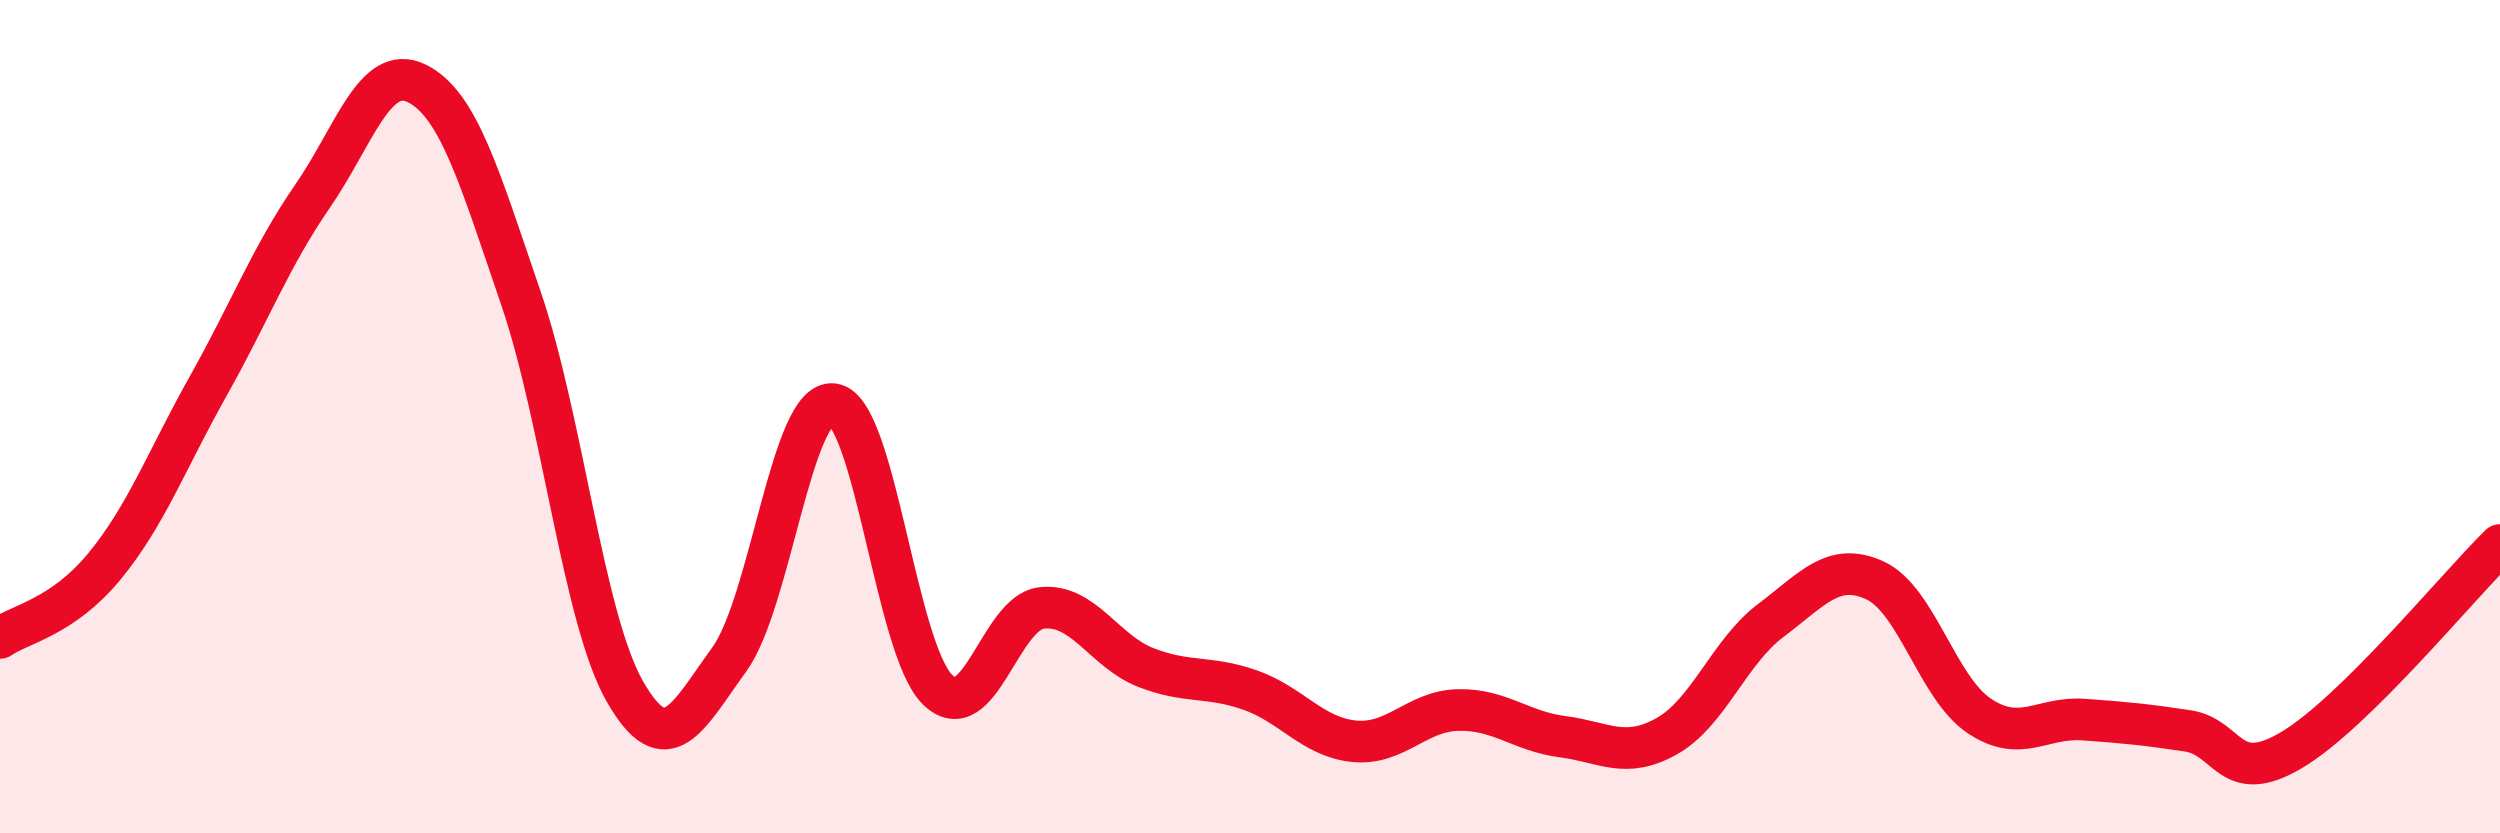
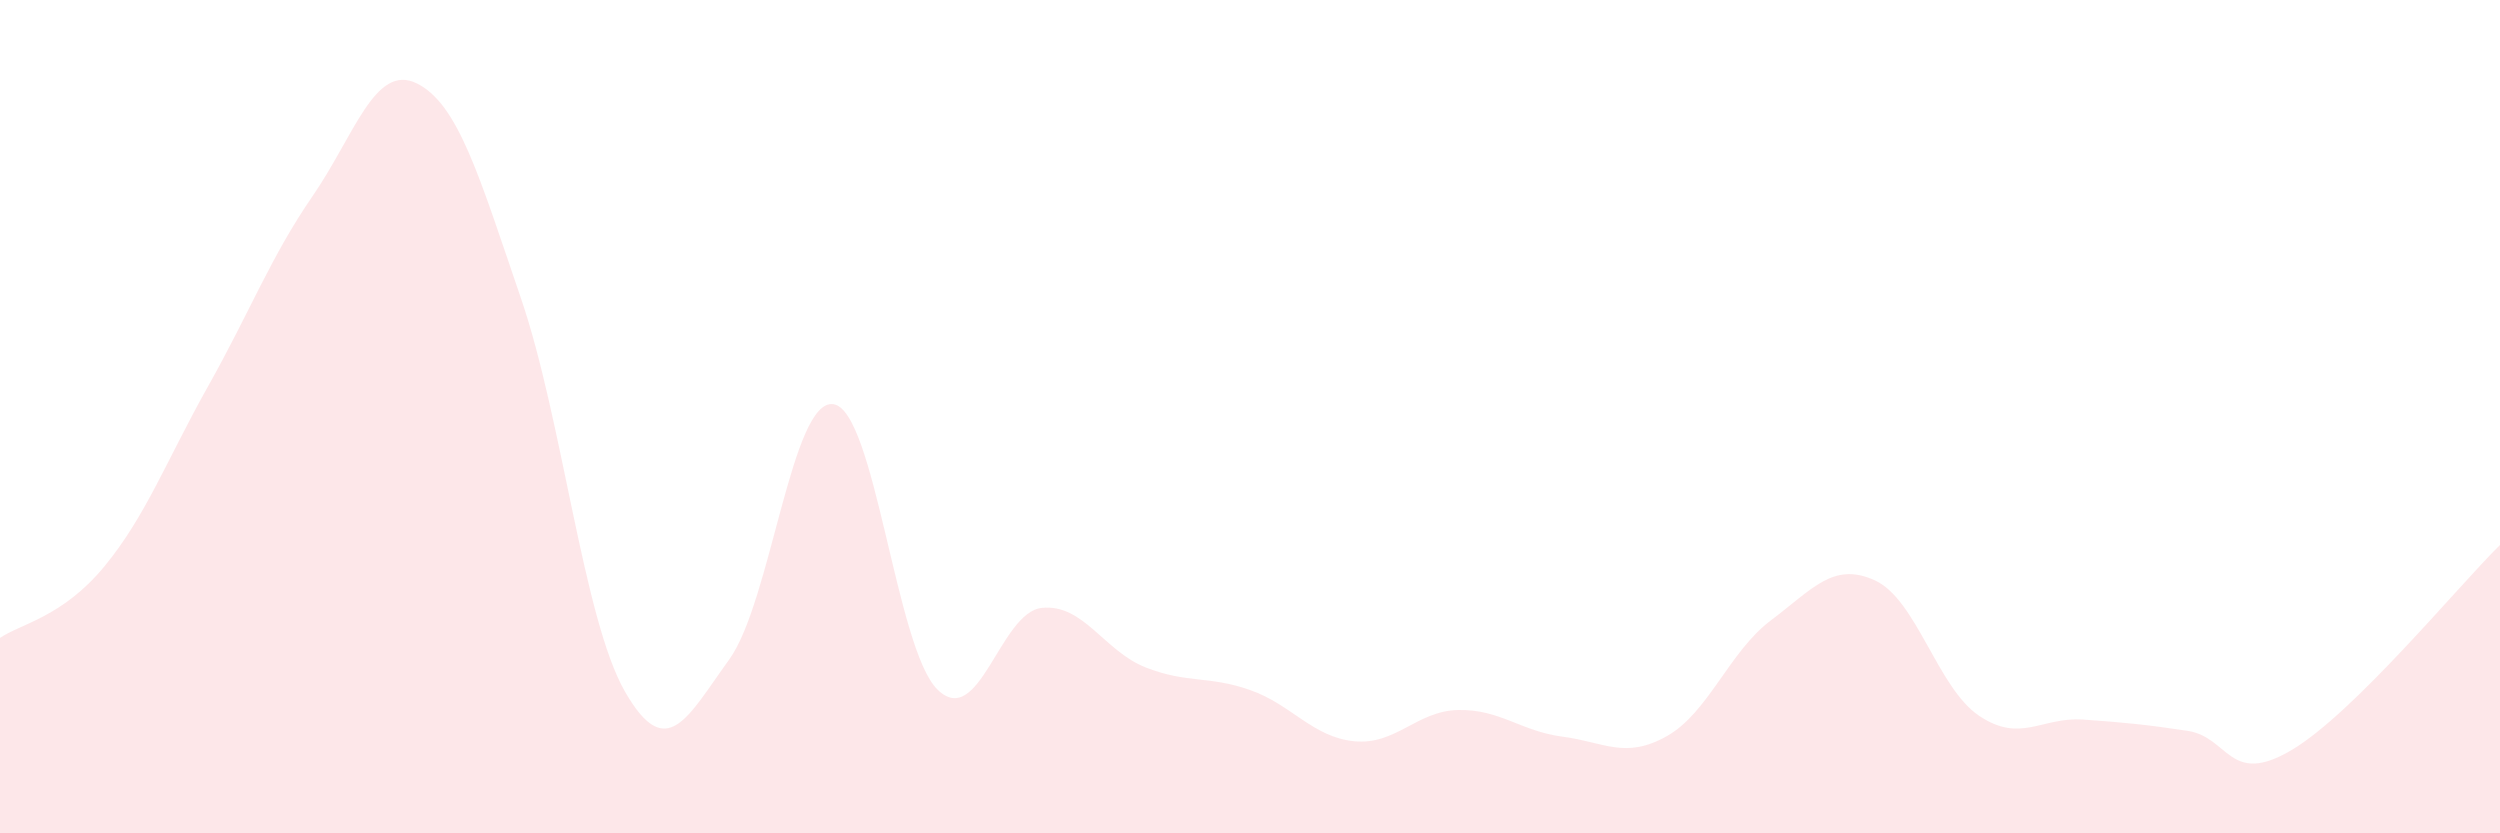
<svg xmlns="http://www.w3.org/2000/svg" width="60" height="20" viewBox="0 0 60 20">
  <path d="M 0,15.31 C 0.5,14.97 1.5,14.81 2.5,13.6 C 3.5,12.39 4,11.04 5,9.26 C 6,7.48 6.5,6.16 7.5,4.71 C 8.5,3.26 9,1.51 10,2 C 11,2.49 11.5,4.23 12.5,7.15 C 13.5,10.07 14,14.86 15,16.6 C 16,18.34 16.5,17.21 17.5,15.83 C 18.5,14.45 19,9.56 20,9.7 C 21,9.84 21.5,15.57 22.5,16.55 C 23.5,17.53 24,14.7 25,14.59 C 26,14.48 26.5,15.63 27.5,16.02 C 28.5,16.41 29,16.21 30,16.56 C 31,16.91 31.5,17.69 32.5,17.79 C 33.5,17.89 34,17.06 35,17.04 C 36,17.02 36.5,17.55 37.5,17.68 C 38.5,17.81 39,18.23 40,17.67 C 41,17.11 41.5,15.64 42.5,14.89 C 43.5,14.14 44,13.47 45,13.93 C 46,14.39 46.5,16.51 47.5,17.18 C 48.5,17.85 49,17.2 50,17.27 C 51,17.34 51.5,17.39 52.5,17.54 C 53.5,17.69 53.5,18.89 55,18 C 56.5,17.11 59,14.06 60,13.08L60 20L0 20Z" fill="#EB0A25" opacity="0.1" stroke-linecap="round" stroke-linejoin="round" />
-   <path d="M 0,15.31 C 0.5,14.97 1.5,14.81 2.5,13.6 C 3.5,12.39 4,11.04 5,9.26 C 6,7.48 6.5,6.16 7.5,4.71 C 8.5,3.26 9,1.51 10,2 C 11,2.49 11.5,4.23 12.5,7.15 C 13.5,10.07 14,14.86 15,16.6 C 16,18.34 16.5,17.21 17.5,15.83 C 18.5,14.45 19,9.56 20,9.7 C 21,9.84 21.5,15.57 22.5,16.55 C 23.5,17.53 24,14.7 25,14.59 C 26,14.48 26.5,15.63 27.5,16.02 C 28.5,16.41 29,16.21 30,16.56 C 31,16.91 31.5,17.69 32.5,17.79 C 33.5,17.89 34,17.06 35,17.04 C 36,17.02 36.5,17.55 37.5,17.68 C 38.5,17.81 39,18.23 40,17.67 C 41,17.11 41.5,15.64 42.5,14.89 C 43.5,14.14 44,13.47 45,13.93 C 46,14.39 46.5,16.51 47.5,17.18 C 48.5,17.85 49,17.2 50,17.27 C 51,17.34 51.5,17.39 52.5,17.54 C 53.5,17.69 53.5,18.89 55,18 C 56.5,17.11 59,14.06 60,13.08" stroke="#EB0A25" stroke-width="1" fill="none" stroke-linecap="round" stroke-linejoin="round" />
</svg>